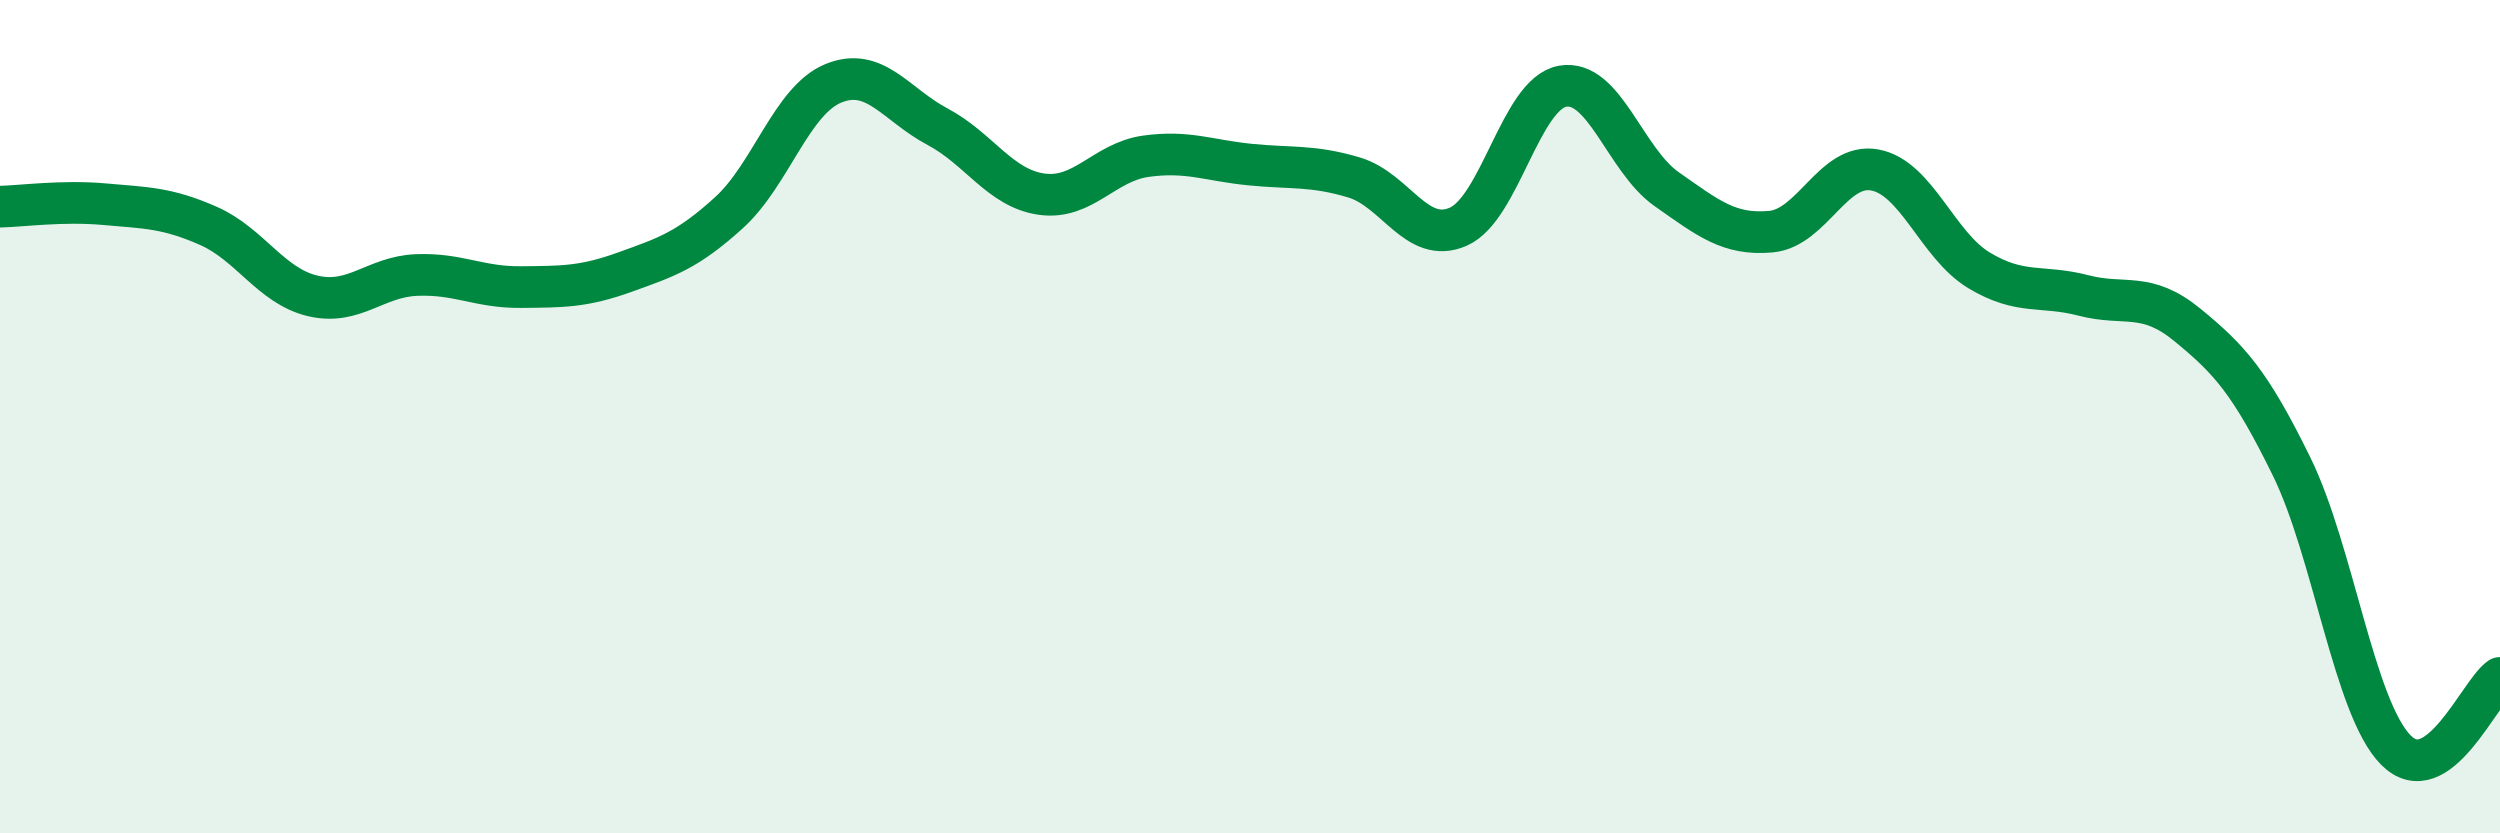
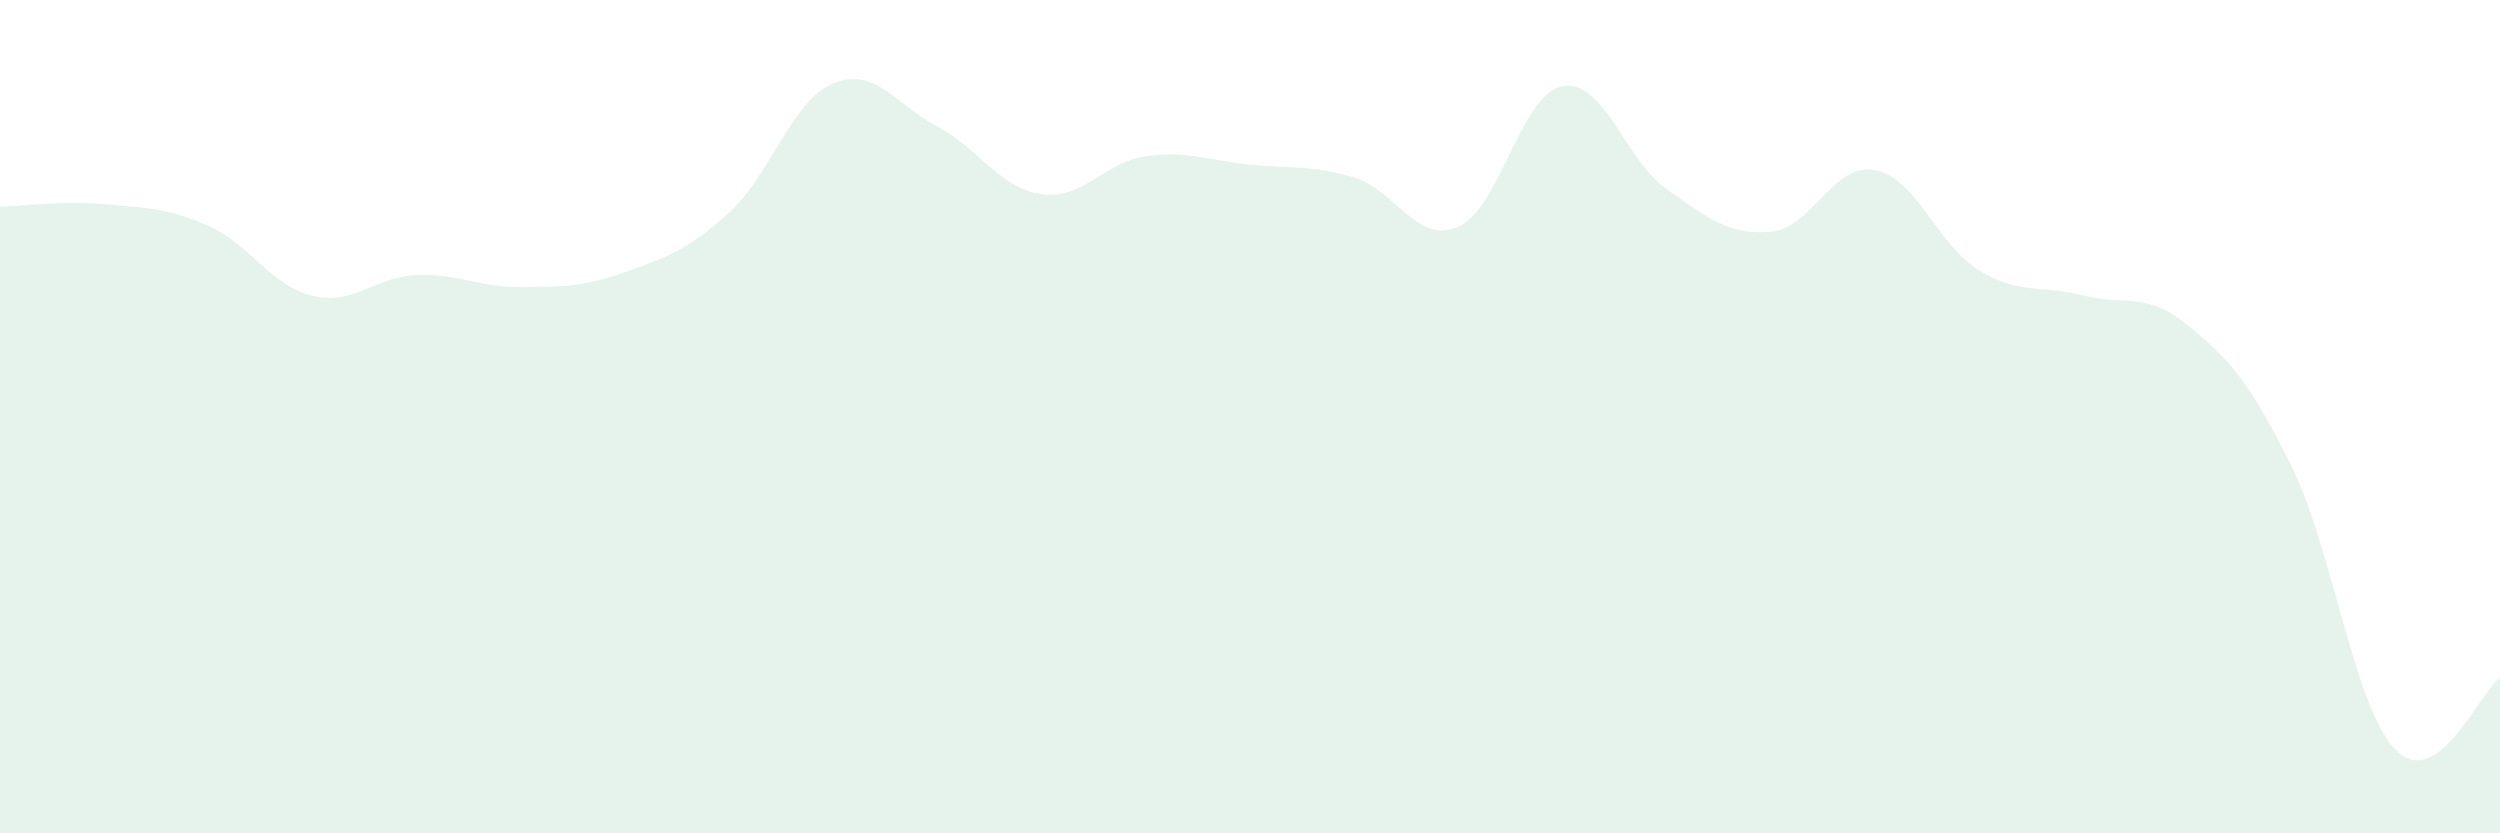
<svg xmlns="http://www.w3.org/2000/svg" width="60" height="20" viewBox="0 0 60 20">
  <path d="M 0,4.96 C 0.5,4.95 1.5,4.81 2.5,4.9 C 3.5,4.99 4,4.98 5,5.42 C 6,5.86 6.5,6.86 7.5,7.1 C 8.5,7.34 9,6.64 10,6.6 C 11,6.56 11.5,6.9 12.5,6.89 C 13.5,6.88 14,6.89 15,6.53 C 16,6.17 16.5,6.01 17.5,5.1 C 18.5,4.19 19,2.41 20,2 C 21,1.59 21.5,2.51 22.5,3.04 C 23.5,3.57 24,4.52 25,4.66 C 26,4.8 26.5,3.89 27.5,3.75 C 28.5,3.61 29,3.85 30,3.95 C 31,4.05 31.5,3.96 32.5,4.26 C 33.5,4.56 34,5.88 35,5.44 C 36,5 36.5,2.25 37.5,2.07 C 38.5,1.89 39,3.84 40,4.54 C 41,5.24 41.5,5.65 42.5,5.56 C 43.5,5.47 44,3.89 45,4.08 C 46,4.27 46.5,5.89 47.5,6.49 C 48.5,7.09 49,6.83 50,7.09 C 51,7.35 51.5,6.98 52.5,7.8 C 53.5,8.62 54,9.16 55,11.2 C 56,13.24 56.5,16.99 57.5,18 C 58.5,19.01 59.5,16.62 60,16.27L60 20L0 20Z" fill="#008740" opacity="0.1" stroke-linecap="round" stroke-linejoin="round" />
-   <path d="M 0,4.96 C 0.5,4.95 1.5,4.81 2.5,4.9 C 3.5,4.99 4,4.98 5,5.42 C 6,5.86 6.5,6.86 7.5,7.1 C 8.5,7.34 9,6.64 10,6.6 C 11,6.56 11.5,6.9 12.5,6.89 C 13.5,6.88 14,6.89 15,6.53 C 16,6.17 16.5,6.01 17.5,5.1 C 18.5,4.19 19,2.41 20,2 C 21,1.59 21.5,2.51 22.5,3.04 C 23.5,3.57 24,4.52 25,4.66 C 26,4.8 26.5,3.89 27.5,3.75 C 28.5,3.61 29,3.85 30,3.95 C 31,4.05 31.5,3.96 32.5,4.26 C 33.5,4.56 34,5.88 35,5.44 C 36,5 36.5,2.25 37.5,2.07 C 38.5,1.89 39,3.84 40,4.54 C 41,5.24 41.5,5.65 42.5,5.56 C 43.5,5.47 44,3.89 45,4.08 C 46,4.27 46.5,5.89 47.5,6.49 C 48.5,7.09 49,6.83 50,7.09 C 51,7.35 51.5,6.98 52.5,7.8 C 53.5,8.62 54,9.16 55,11.2 C 56,13.24 56.5,16.99 57.5,18 C 58.5,19.01 59.5,16.62 60,16.27" stroke="#008740" stroke-width="1" fill="none" stroke-linecap="round" stroke-linejoin="round" />
</svg>